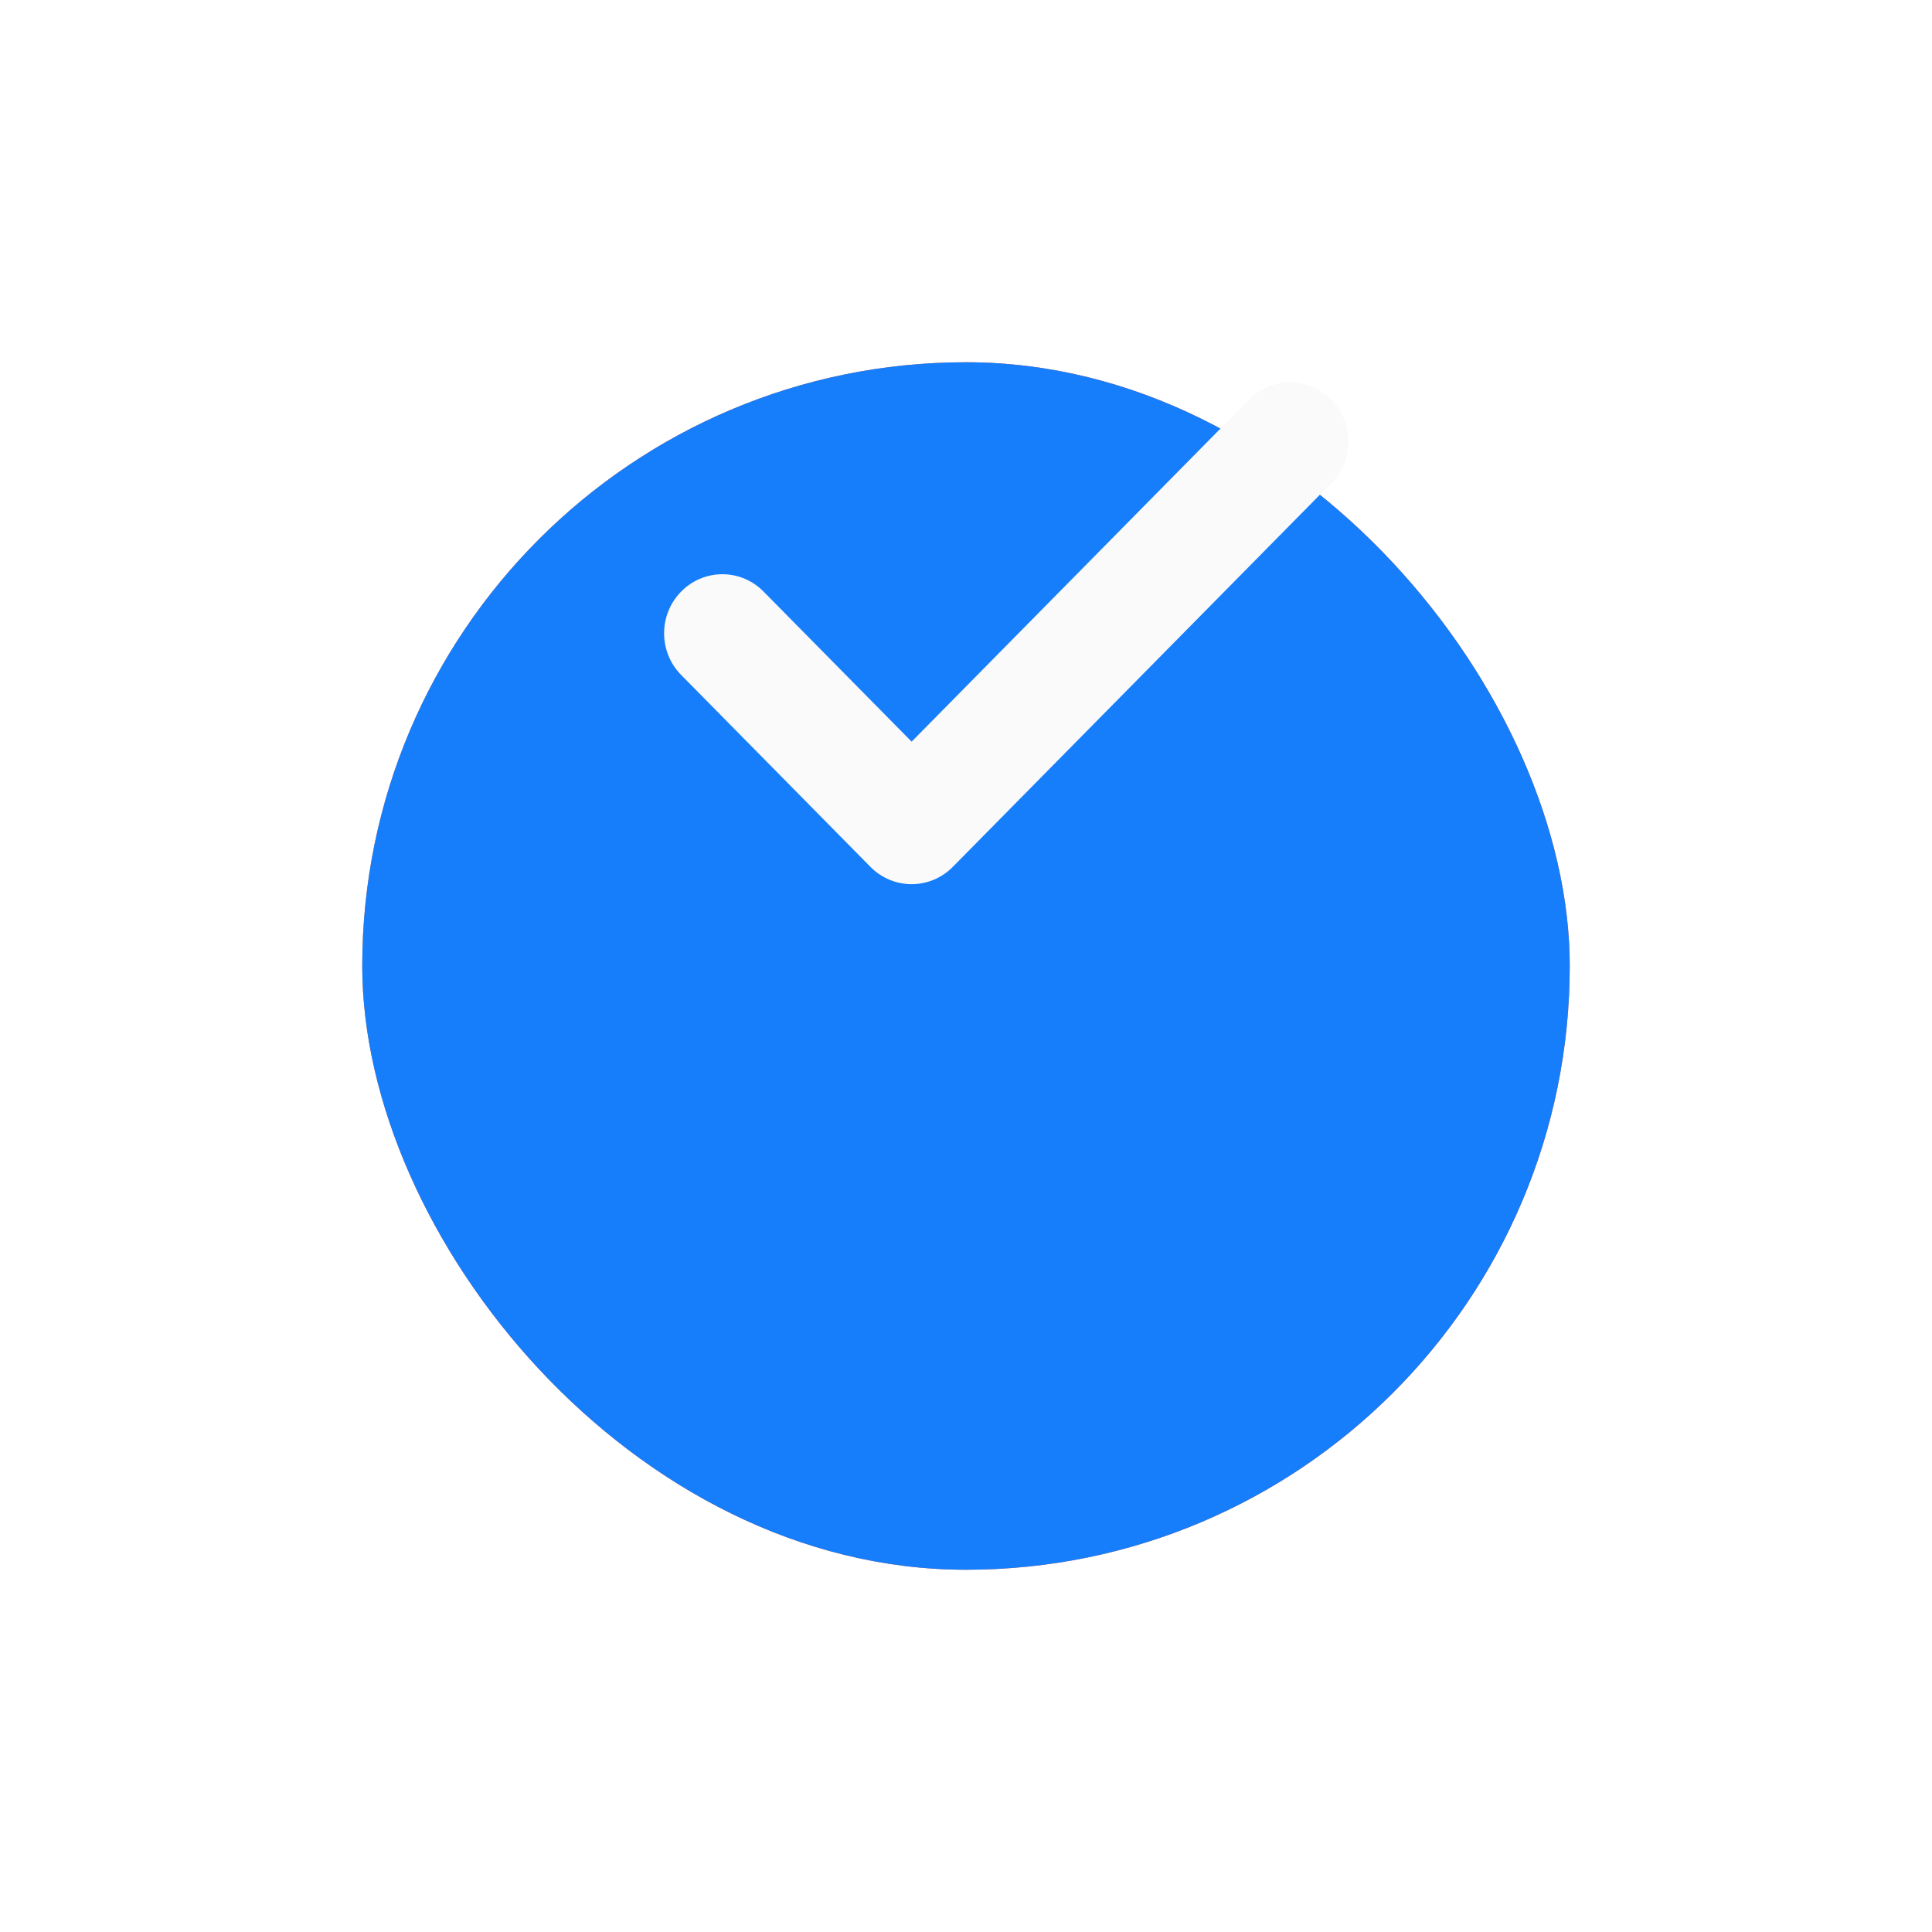
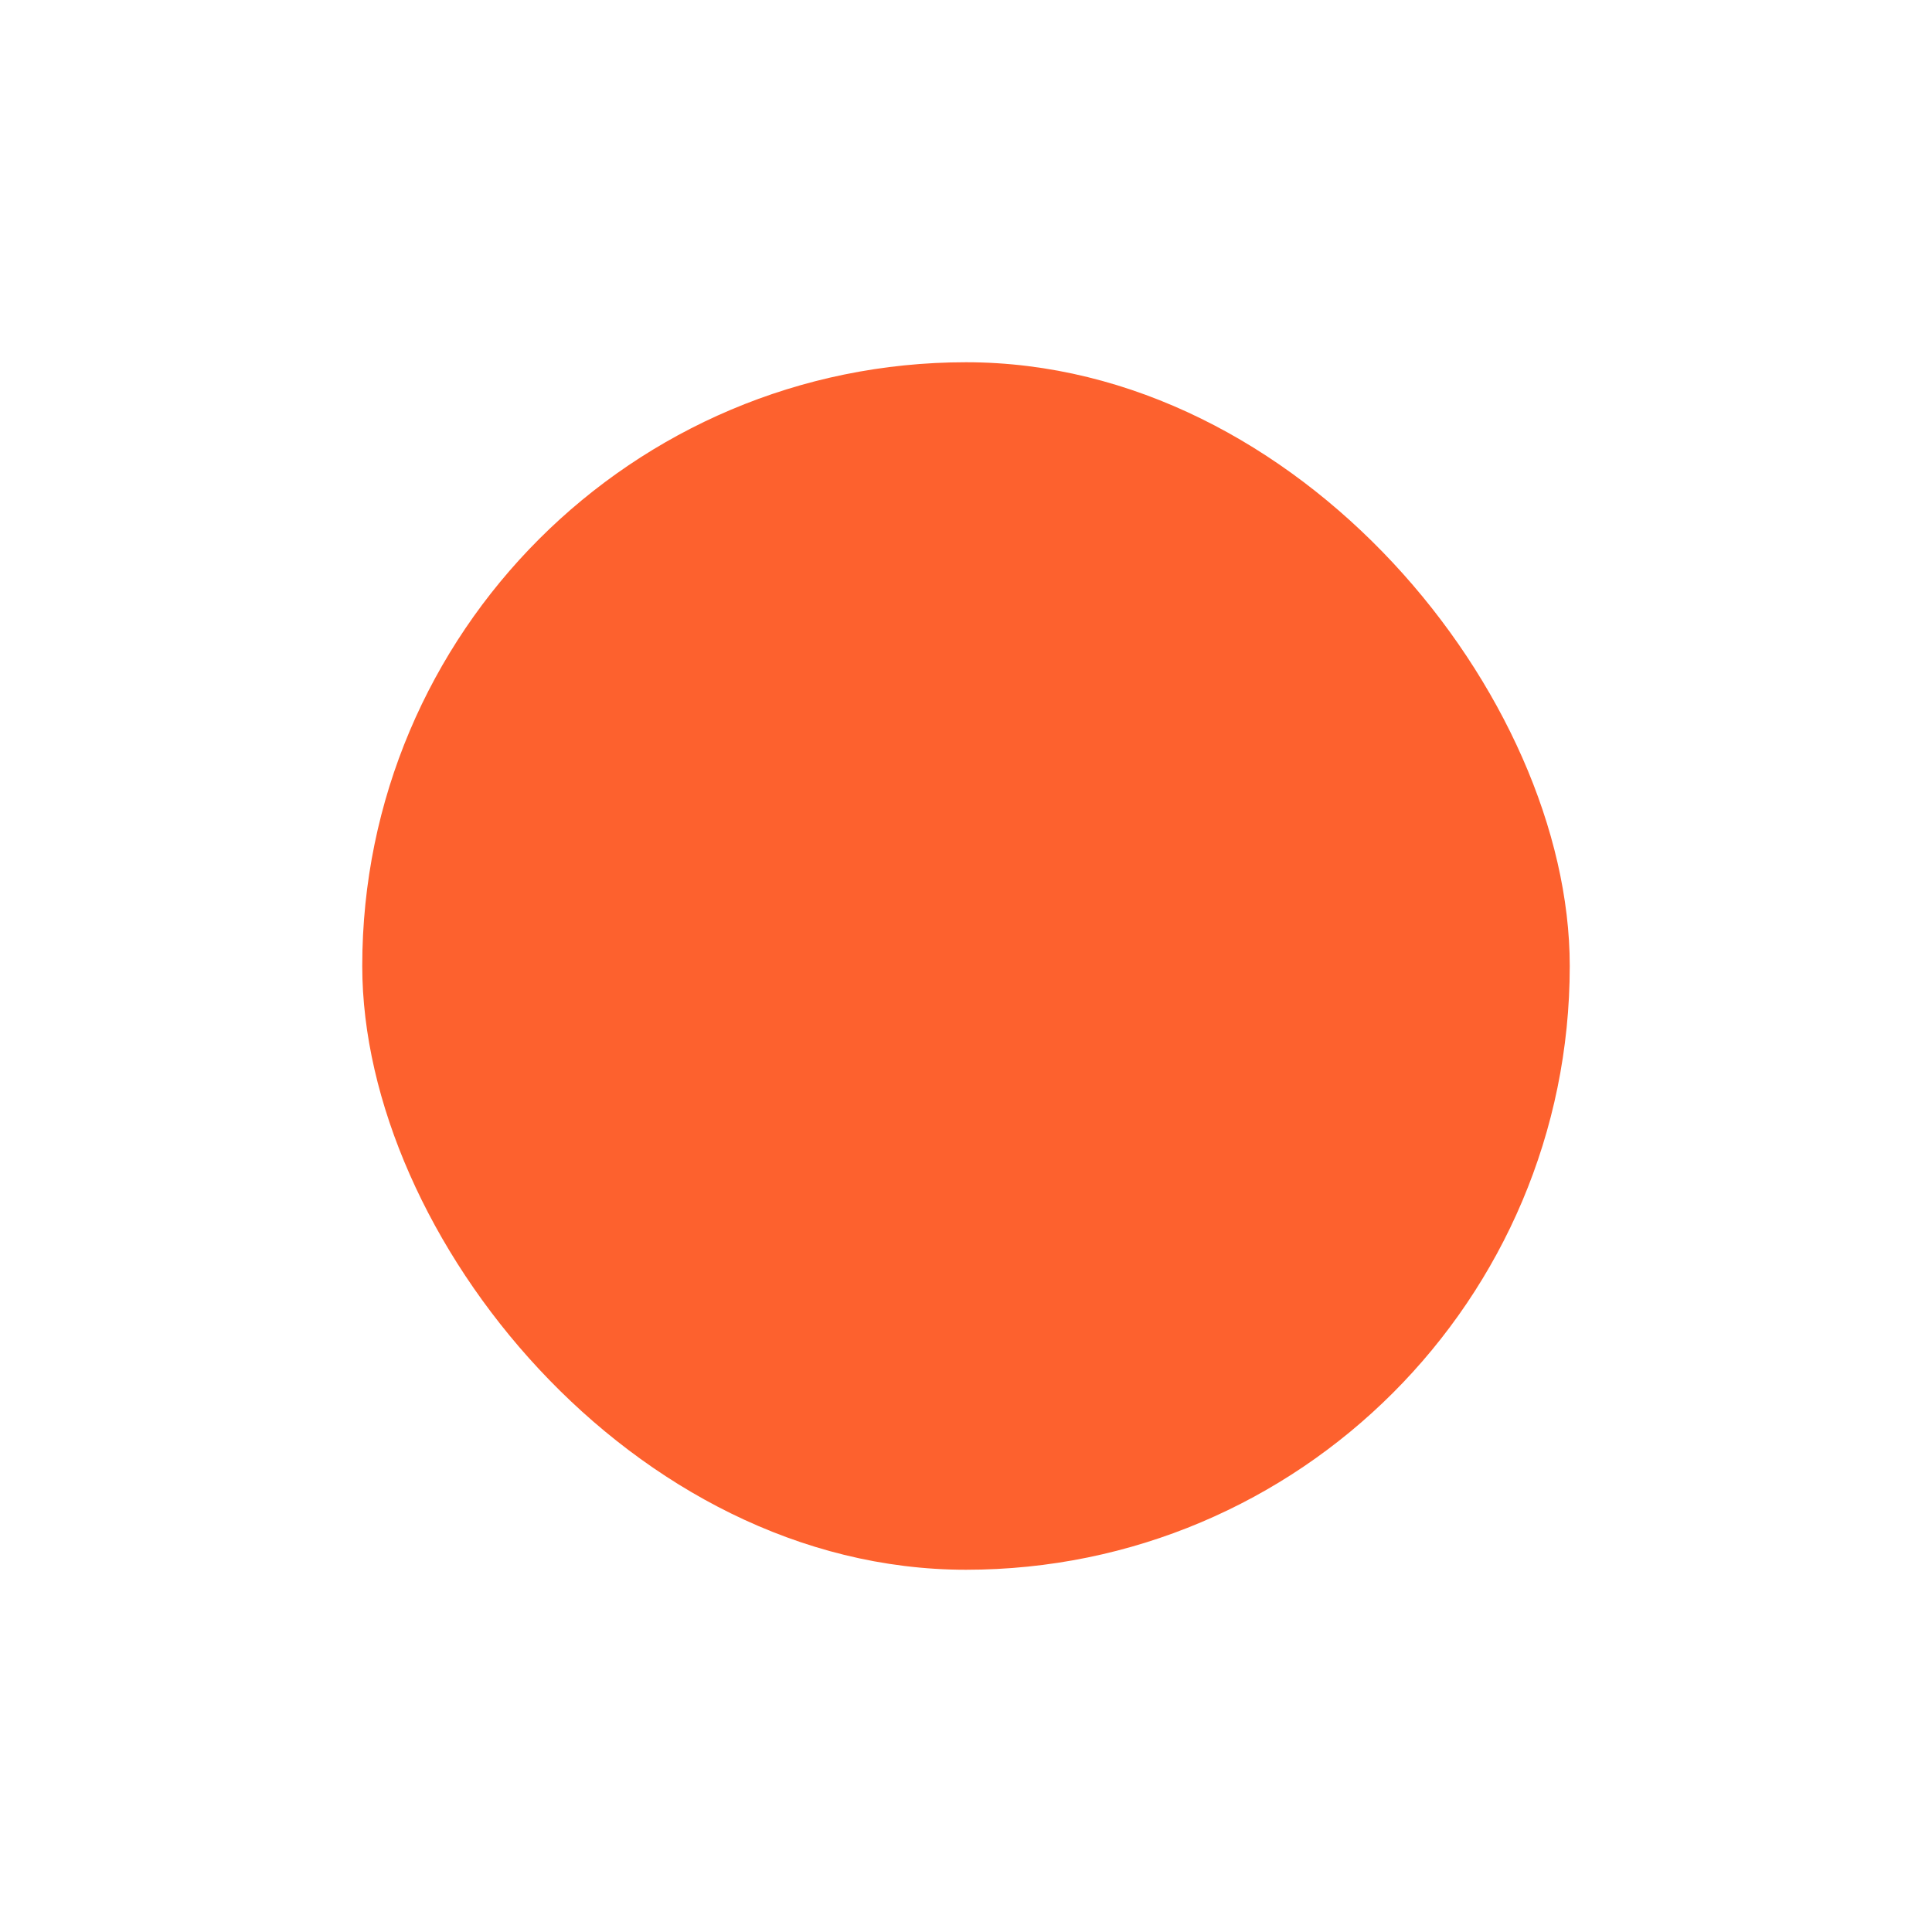
<svg xmlns="http://www.w3.org/2000/svg" width="48" height="48" viewBox="0 0 48 48" fill="none">
  <g filter="url(#filter0_d)">
    <rect x="9" y="1" width="30" height="30" rx="15" fill="#FD612E" />
-     <rect x="9" y="1" width="30" height="30" rx="15" fill="#167EFB" />
  </g>
-   <path d="M33.076 12.004L23.672 21.537C23.39 21.823 23.019 21.967 22.649 21.967C22.279 21.967 21.908 21.823 21.626 21.537L16.924 16.77C16.358 16.197 16.358 15.27 16.924 14.697C17.49 14.123 18.404 14.123 18.97 14.697L22.649 18.426L31.03 9.93C31.596 9.357 32.51 9.357 33.076 9.93C33.641 10.504 33.641 11.43 33.076 12.004Z" fill="#FAFAFA" />
  <defs>
    <filter id="filter0_d" x="0" y="0" width="48" height="48" filterUnits="userSpaceOnUse" color-interpolation-filters="sRGB">
      <feFlood flood-opacity="0" result="BackgroundImageFix" />
      <feColorMatrix in="SourceAlpha" type="matrix" values="0 0 0 0 0 0 0 0 0 0 0 0 0 0 0 0 0 0 127 0" />
      <feOffset dy="8" />
      <feGaussianBlur stdDeviation="4.5" />
      <feColorMatrix type="matrix" values="0 0 0 0 0.086 0 0 0 0 0.494 0 0 0 0 0.984 0 0 0 0.25 0" />
      <feBlend mode="normal" in2="BackgroundImageFix" result="effect1_dropShadow" />
      <feBlend mode="normal" in="SourceGraphic" in2="effect1_dropShadow" result="shape" />
    </filter>
  </defs>
</svg>